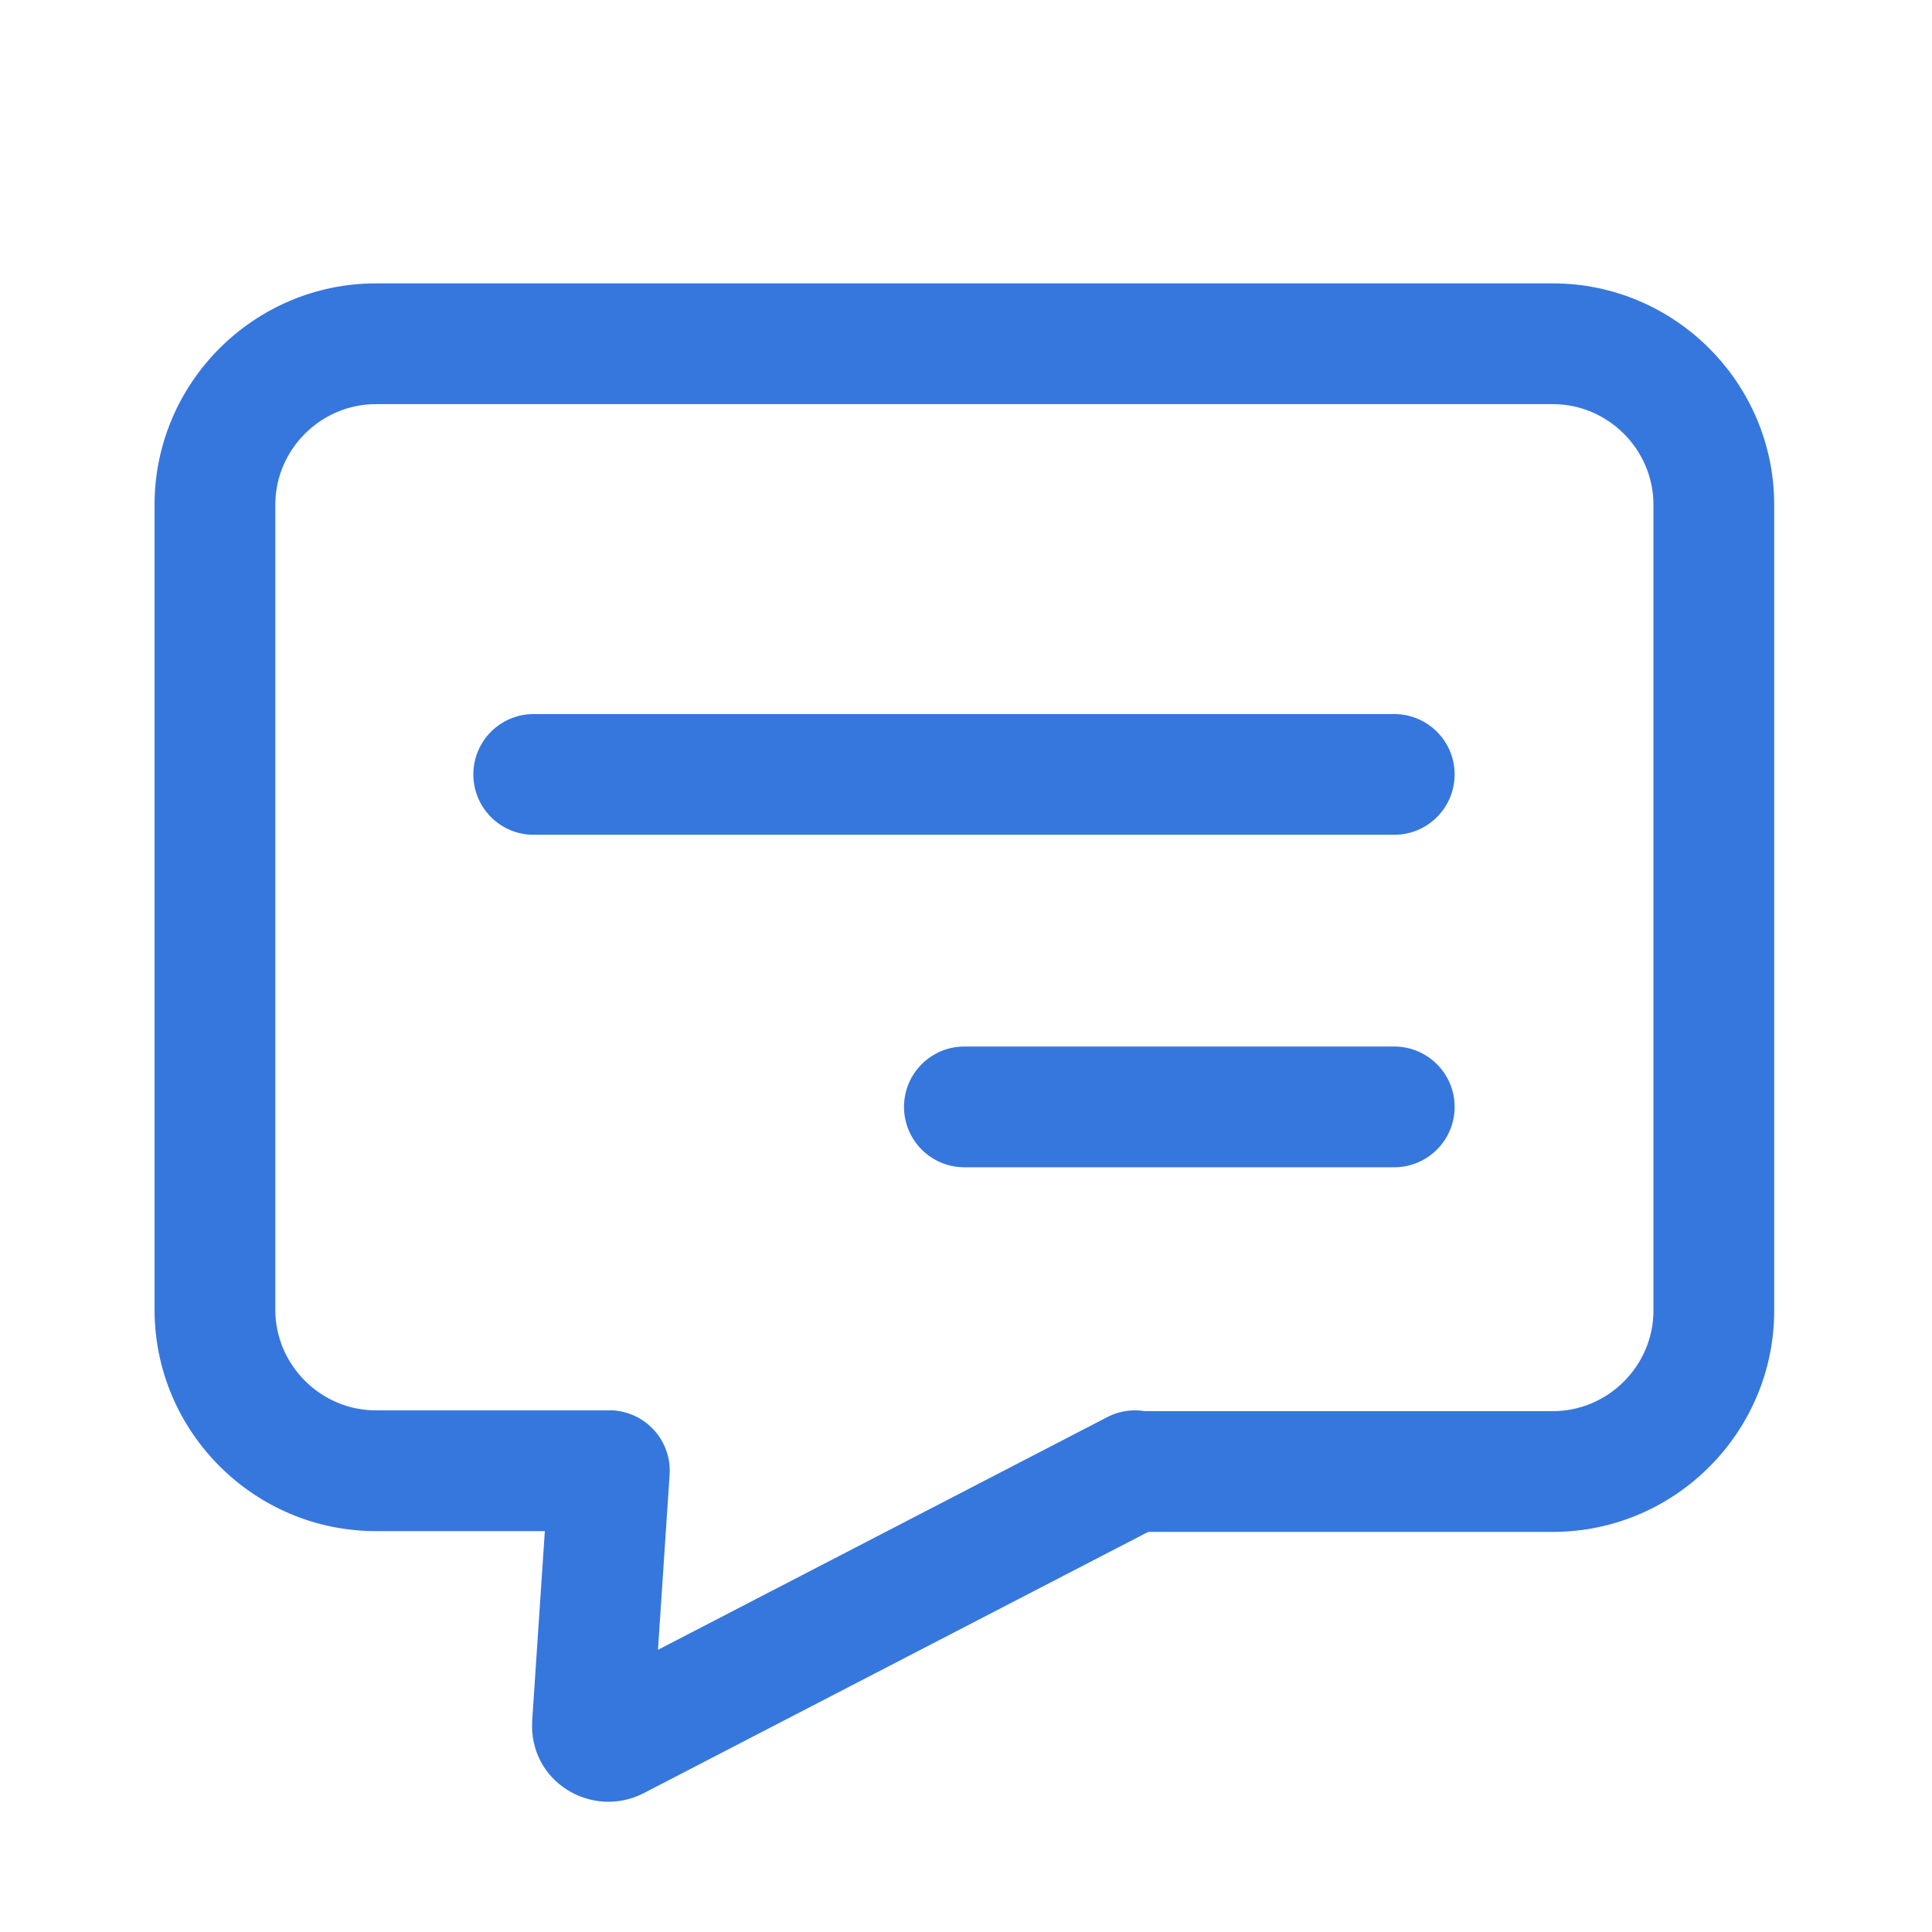
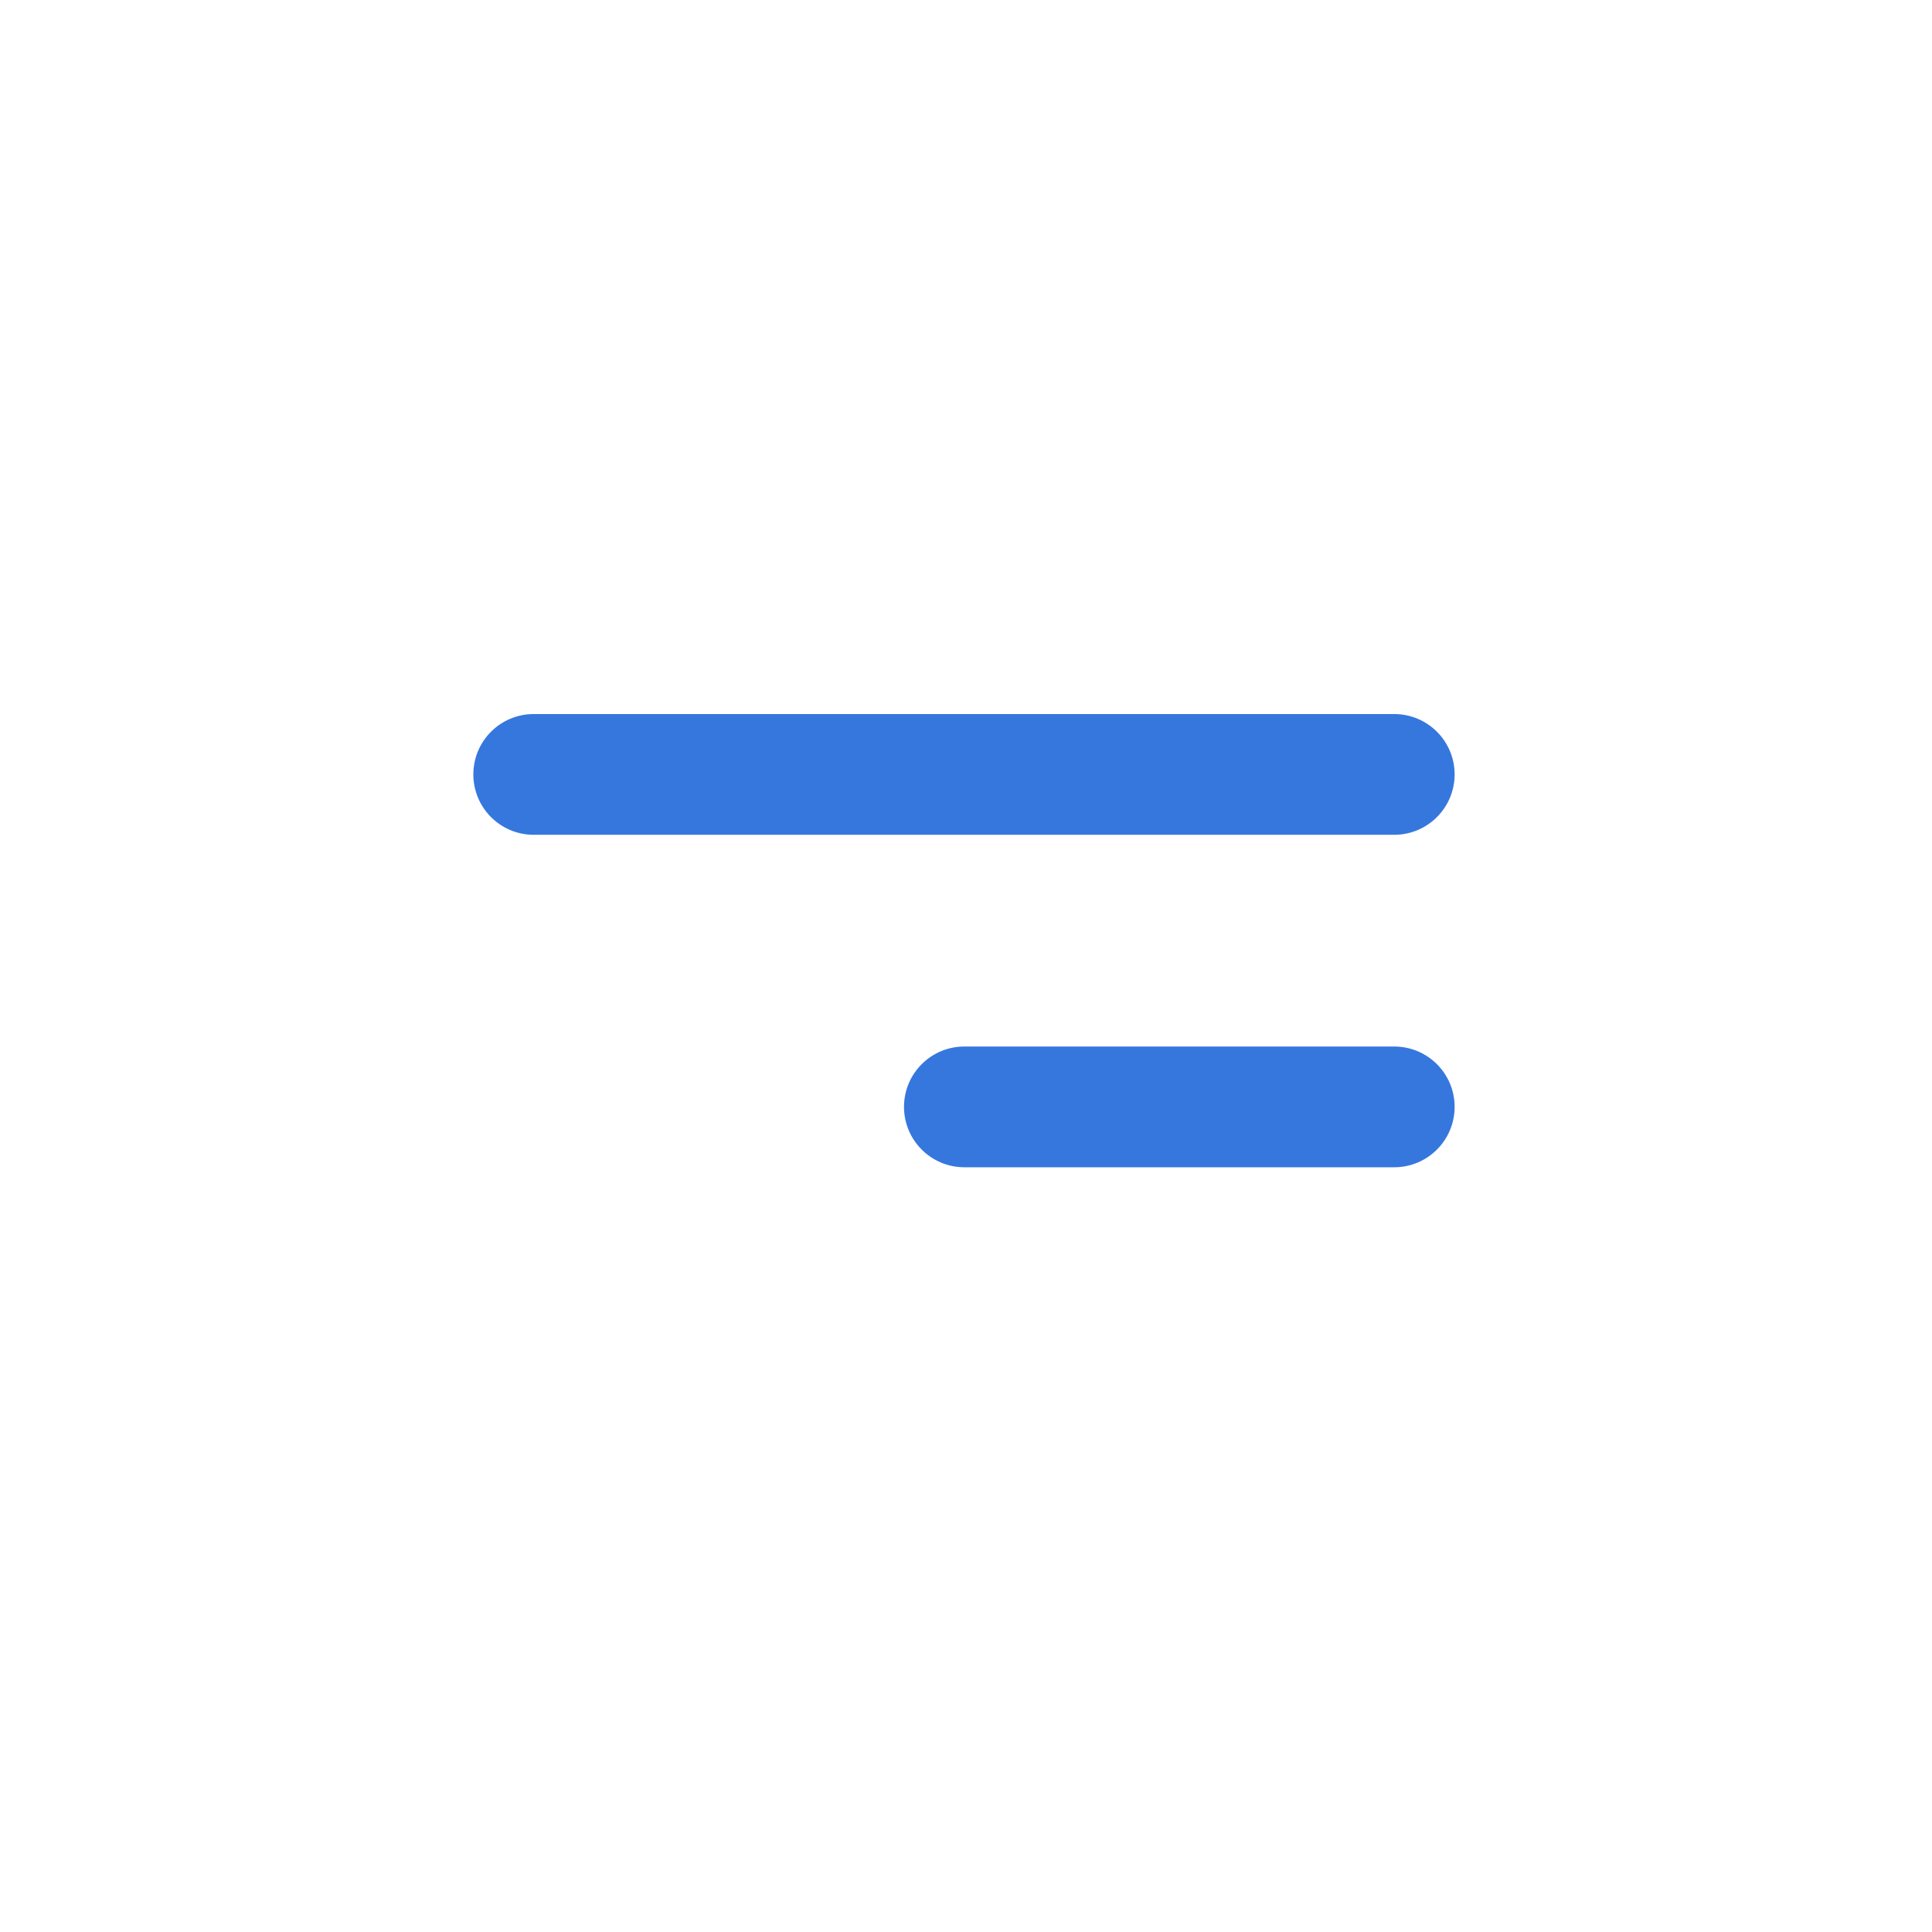
<svg xmlns="http://www.w3.org/2000/svg" width="34" height="34" viewBox="0 0 34 34" fill="none">
-   <path fill-rule="evenodd" clip-rule="evenodd" d="M6.616 7.112C5.644 7.112 4.845 7.911 4.845 8.883V23.049C4.845 24.021 5.644 24.82 6.616 24.82H10.71C11.296 24.82 11.772 25.296 11.772 25.883C11.772 26.47 11.296 26.945 10.71 26.945H6.616C4.47 26.945 2.72 25.195 2.72 23.049V8.883C2.72 6.738 4.47 4.987 6.616 4.987H27.327C29.472 4.987 31.223 6.738 31.223 8.883V23.064C31.223 25.209 29.472 26.959 27.327 26.959H19.975C19.388 26.959 18.912 26.484 18.912 25.897C18.912 25.31 19.388 24.834 19.975 24.834H27.327C28.299 24.834 29.098 24.035 29.098 23.064V8.883C29.098 7.911 28.299 7.112 27.327 7.112H6.616Z" fill="#3677DE" />
-   <path fill-rule="evenodd" clip-rule="evenodd" d="M20.918 25.394C21.188 25.915 20.984 26.556 20.463 26.826L11.312 31.565C10.413 32.014 9.299 31.358 9.366 30.279L9.366 30.274L9.664 25.812C9.703 25.227 10.209 24.784 10.795 24.823C11.38 24.861 11.823 25.368 11.784 25.953L11.579 29.034L19.486 24.939C20.007 24.669 20.648 24.873 20.918 25.394Z" fill="#3677DE" />
  <path fill-rule="evenodd" clip-rule="evenodd" d="M8.33 13.628C8.33 13.042 8.805 12.566 9.392 12.566H24.536C25.123 12.566 25.599 13.042 25.599 13.628C25.599 14.215 25.123 14.691 24.536 14.691H9.392C8.805 14.691 8.33 14.215 8.33 13.628Z" fill="#3677DE" />
  <path fill-rule="evenodd" clip-rule="evenodd" d="M15.909 19.479C15.909 18.892 16.385 18.417 16.971 18.417H24.536C25.123 18.417 25.599 18.892 25.599 19.479C25.599 20.066 25.123 20.542 24.536 20.542H16.971C16.385 20.542 15.909 20.066 15.909 19.479Z" fill="#3677DE" />
</svg>